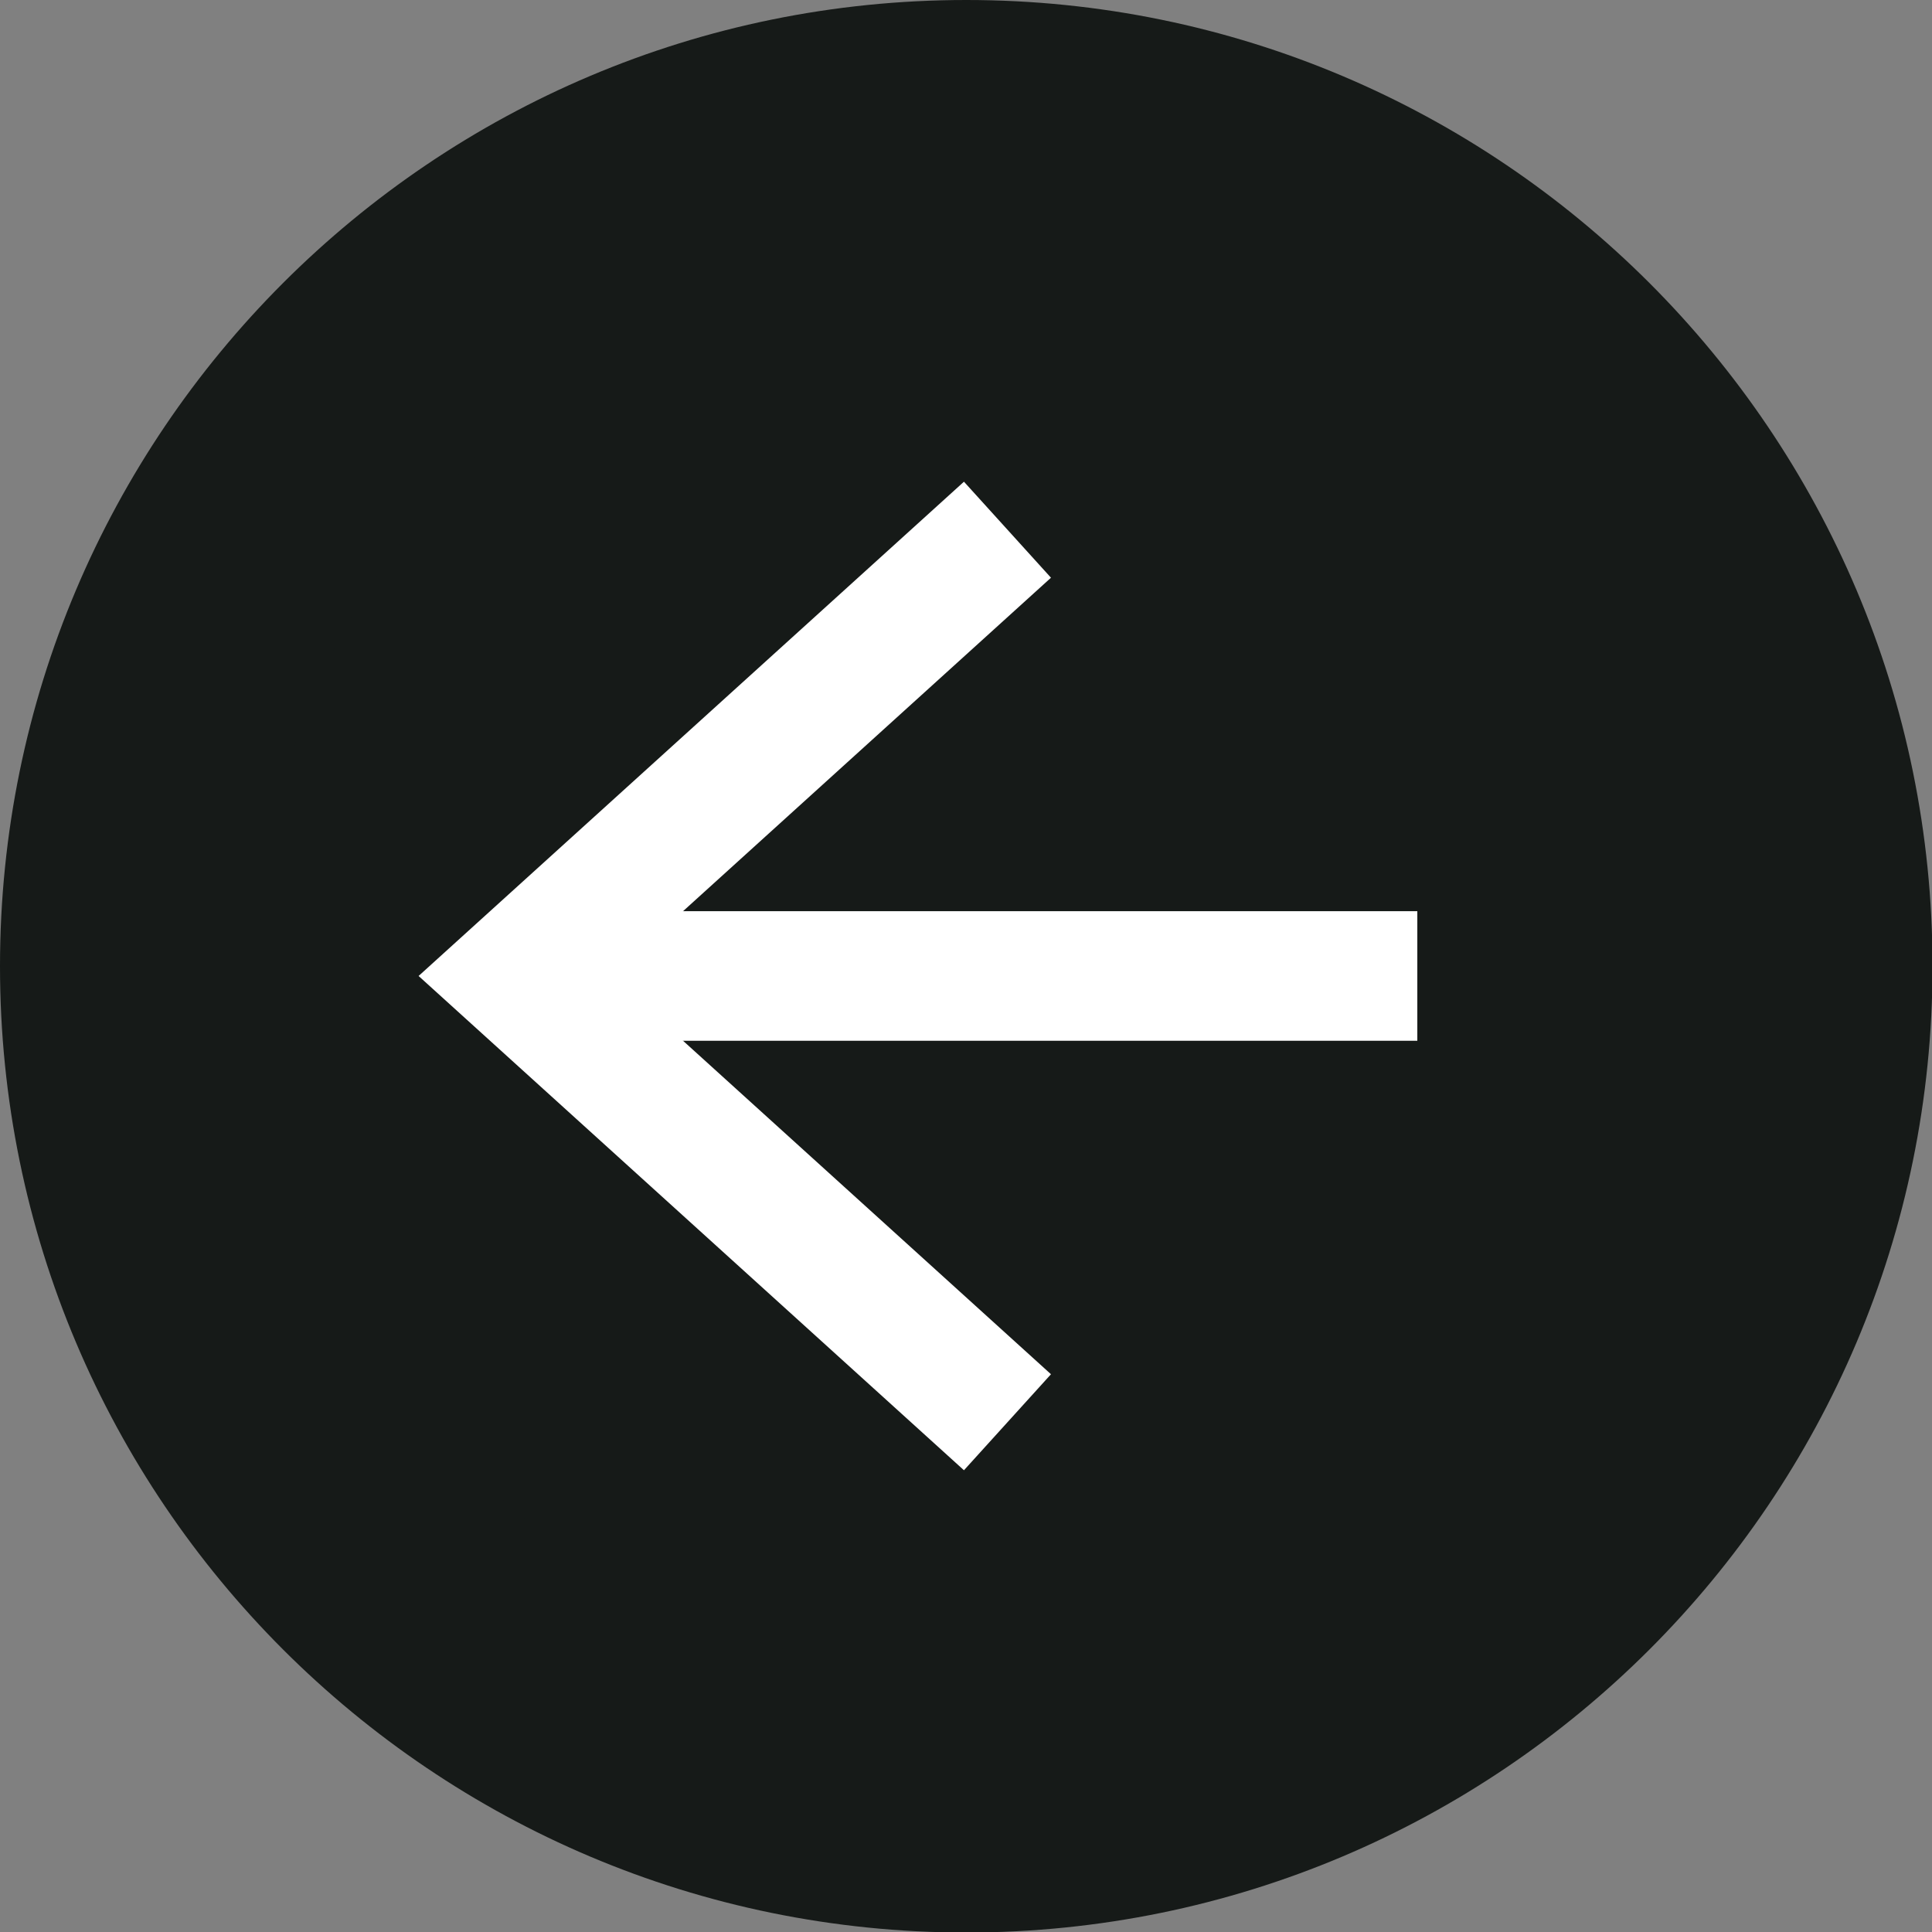
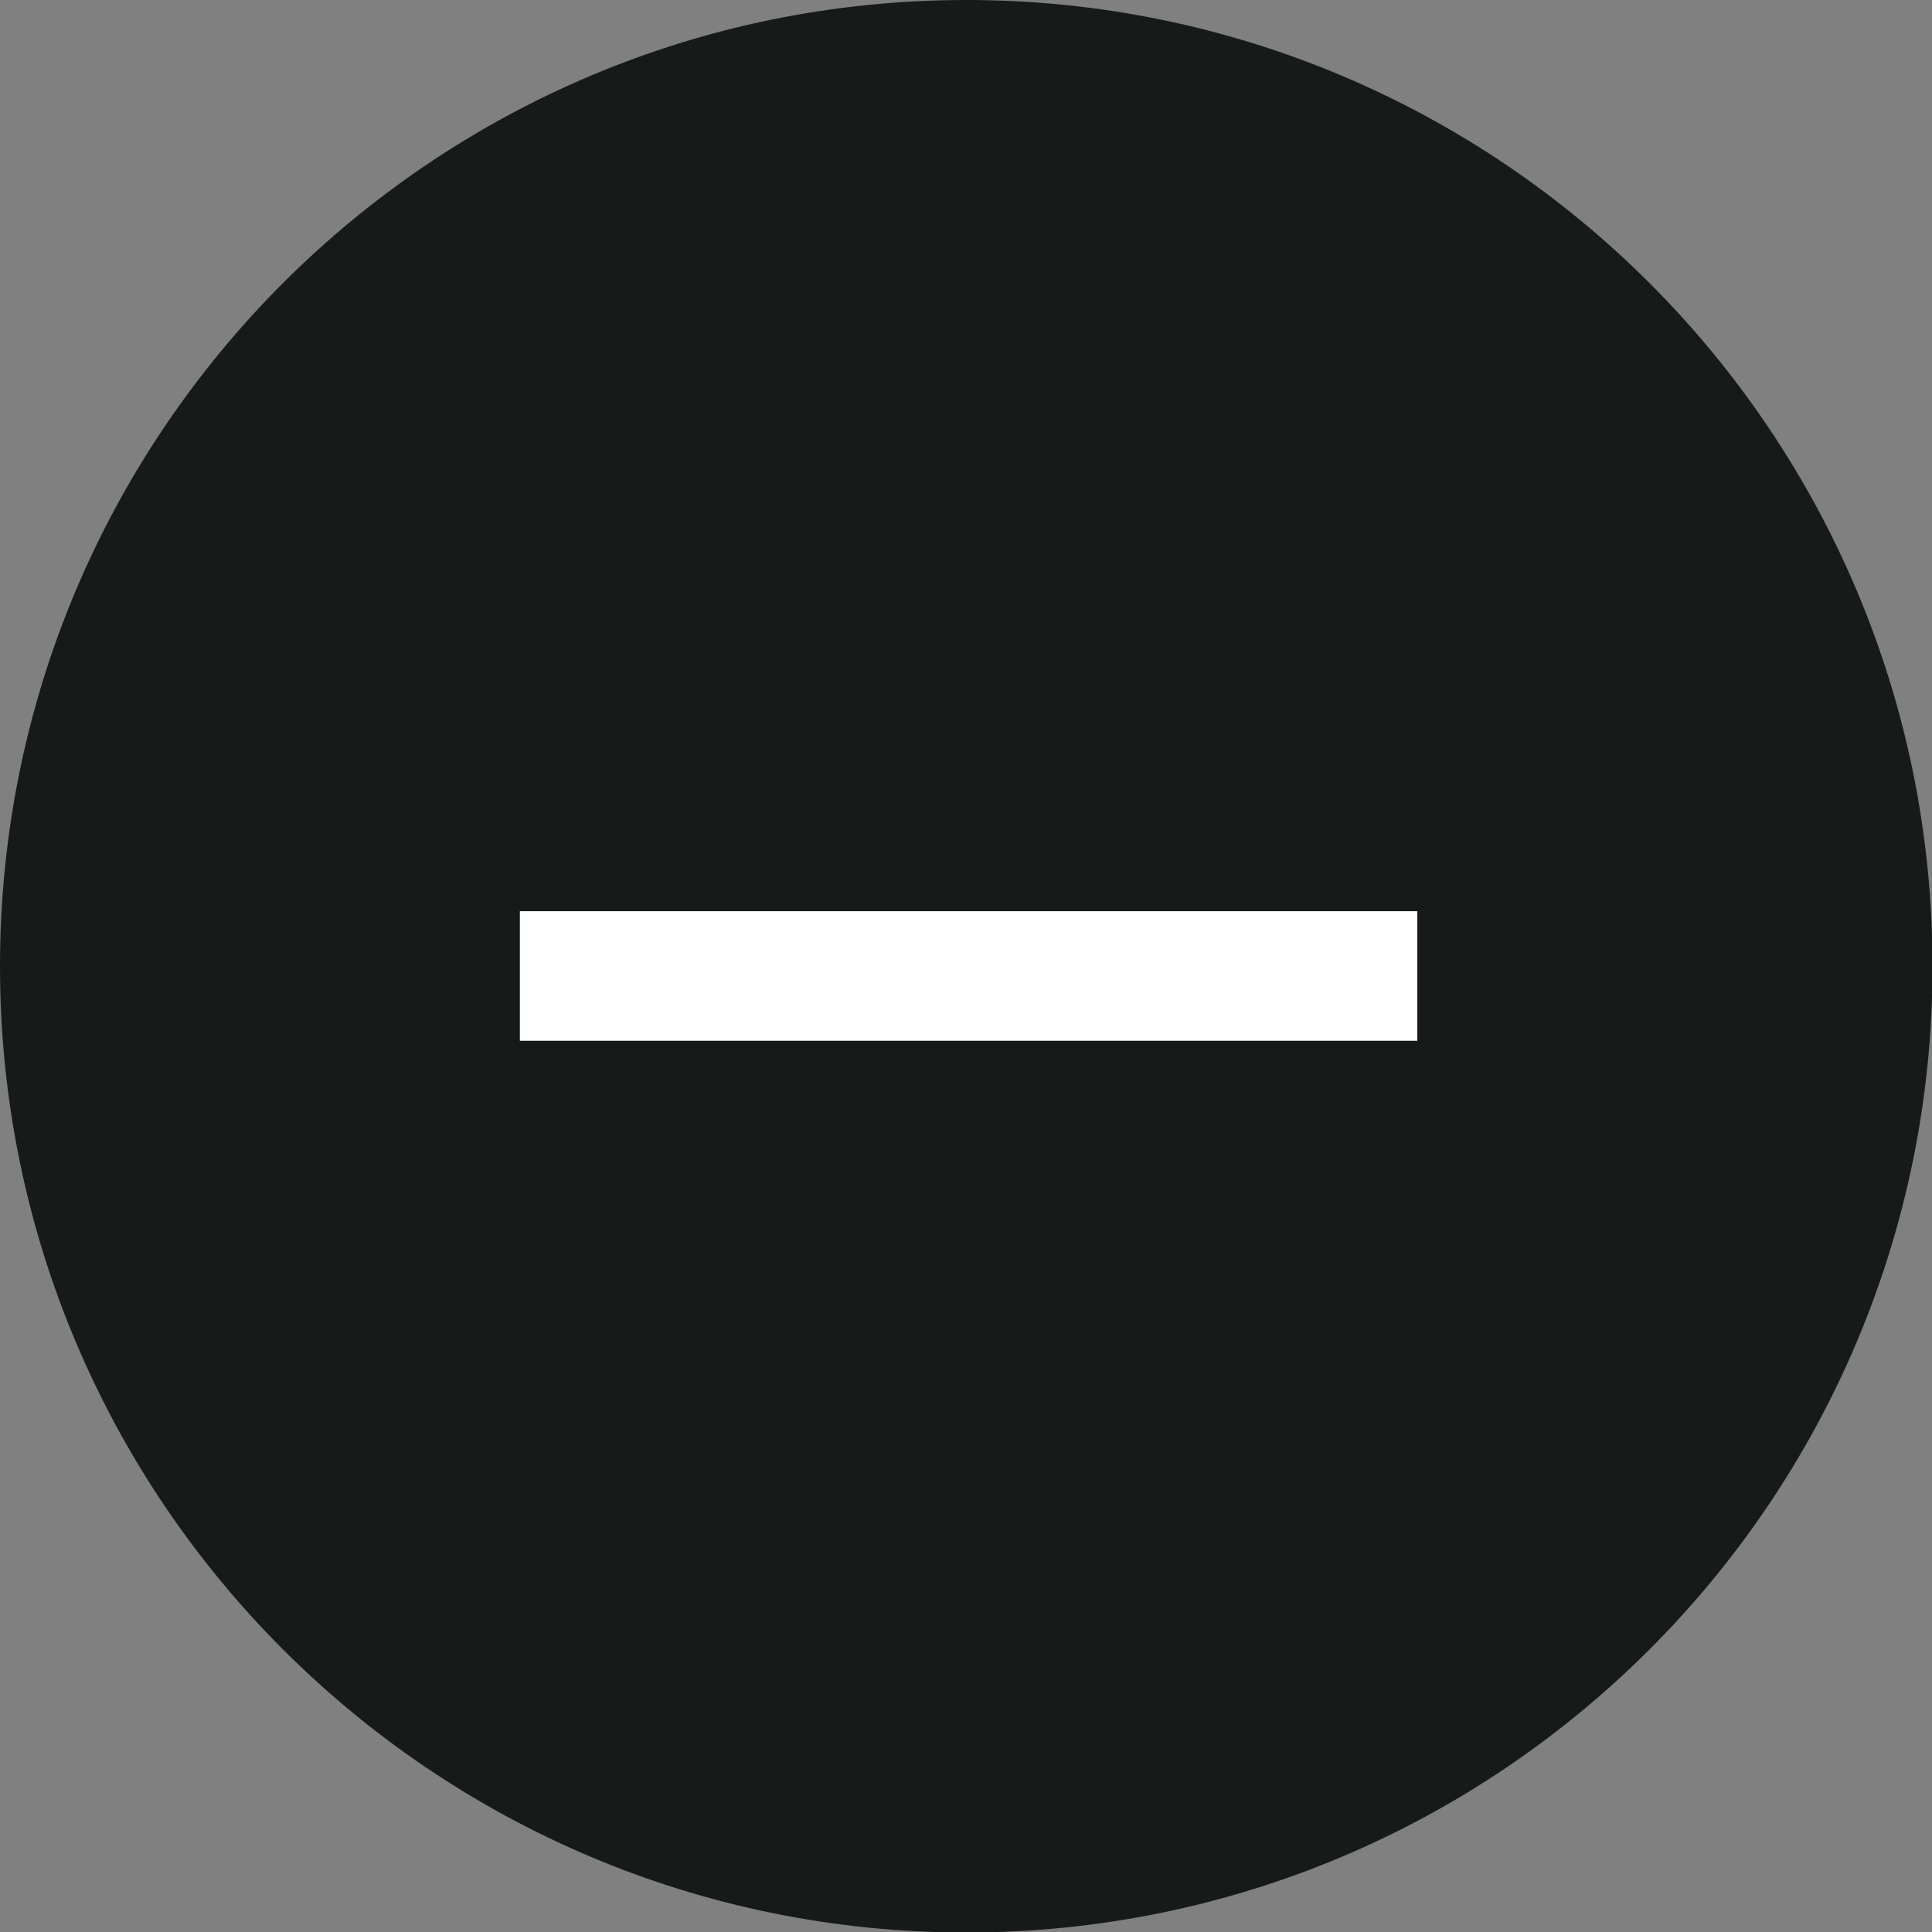
<svg xmlns="http://www.w3.org/2000/svg" id="Group_13112" data-name="Group 13112" viewBox="0 0 14.91 14.91">
  <rect x="0" y="0" width="14.91" height="14.91" fill="#808080" stroke="none" />
  <g id="Path_23805" data-name="Path 23805" fill="#161a18">
    <path d="M 7.457 13.914 C 3.897 13.914 1 11.017 1 7.457 C 1 3.897 3.897 1 7.457 1 C 11.017 1 13.914 3.897 13.914 7.457 C 13.914 11.017 11.017 13.914 7.457 13.914 Z" stroke="none" />
    <path d="M 7.457 2 C 4.448 2 2 4.448 2 7.457 C 2 10.466 4.448 12.914 7.457 12.914 C 10.466 12.914 12.914 10.466 12.914 7.457 C 12.914 4.448 10.466 2 7.457 2 M 7.457 9.5367431640625e-07 C 11.575 9.5367431640625e-07 14.914 3.339 14.914 7.457 C 14.914 11.575 11.575 14.914 7.457 14.914 C 3.339 14.914 9.5367431640625e-07 11.575 9.5367431640625e-07 7.457 C 9.5367431640625e-07 3.339 3.339 9.5367431640625e-07 7.457 9.5367431640625e-07 Z" stroke="none" fill="#161a18" />
  </g>
  <g id="Group_13048" data-name="Group 13048" transform="translate(3.975 4.088)">
    <line id="Line_46" data-name="Line 46" x1="6.926" transform="translate(0.037 3.444)" fill="none" stroke="#fff" stroke-width="1" />
-     <path id="Path_23763" data-name="Path 23763" d="M-13694.7,3530l-3.8,3.444,3.8,3.444" transform="translate(13698.5 -3530)" fill="none" stroke="#fff" stroke-width="1" />
  </g>
</svg>